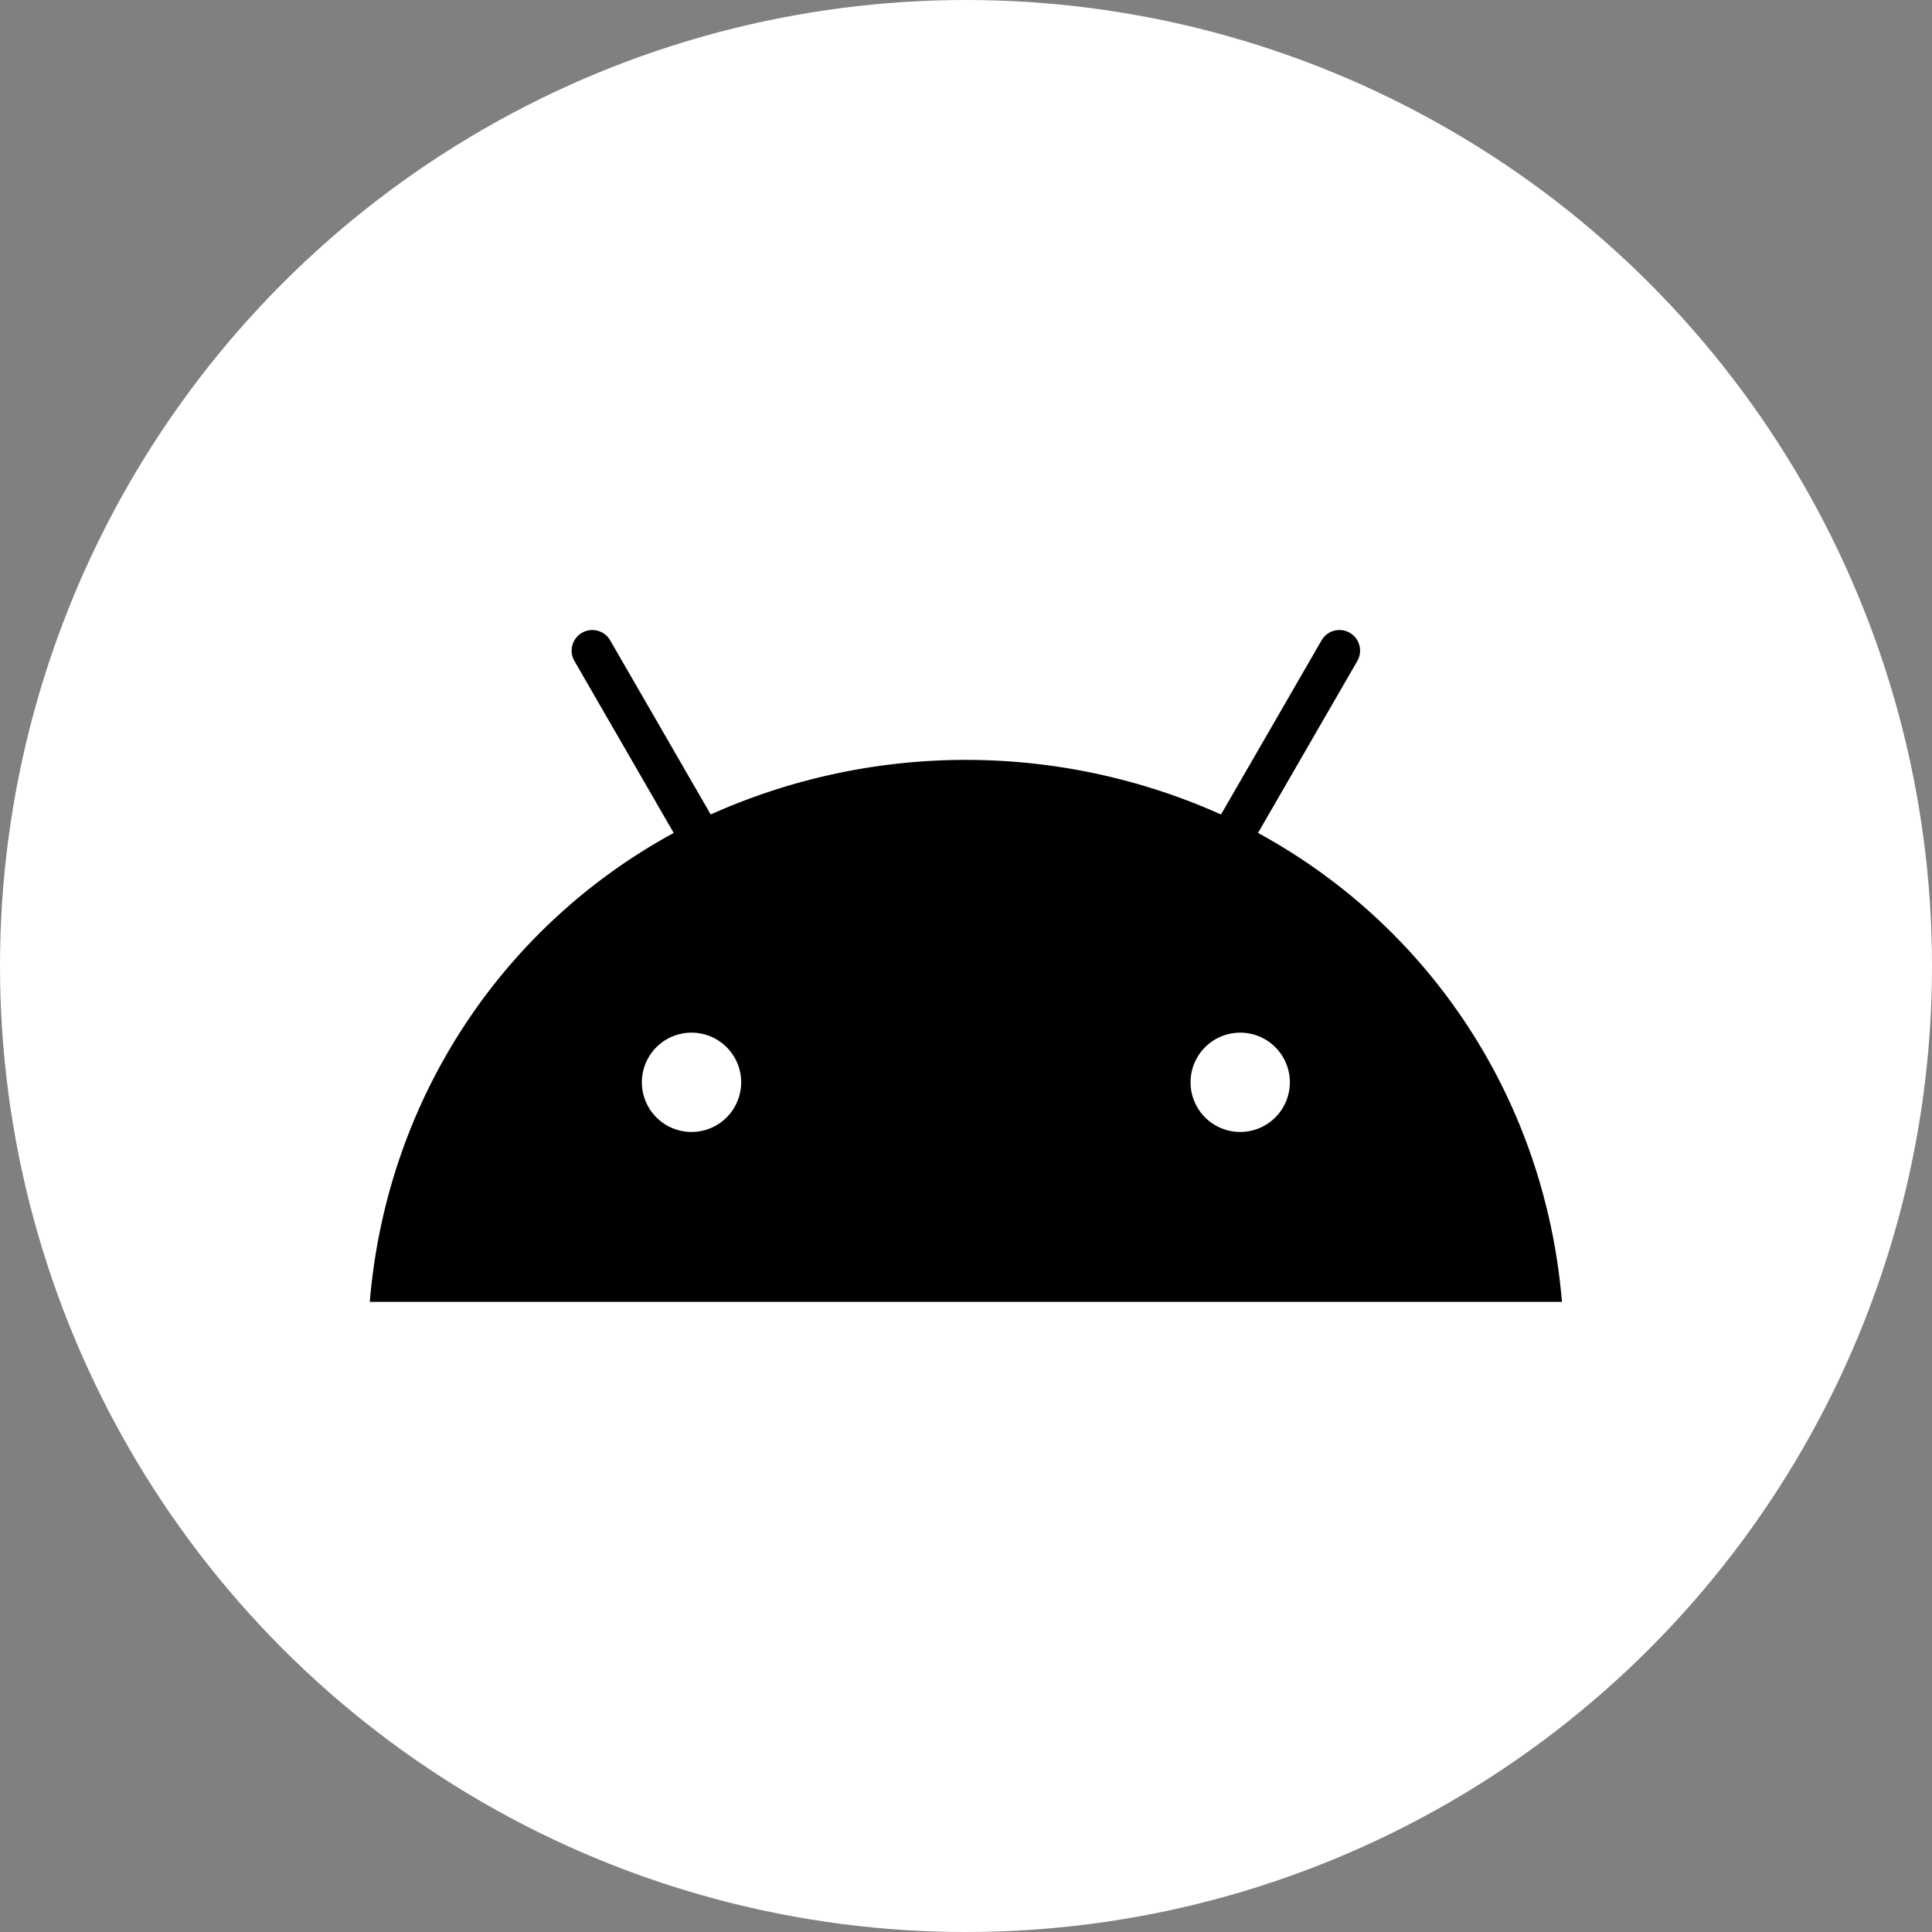
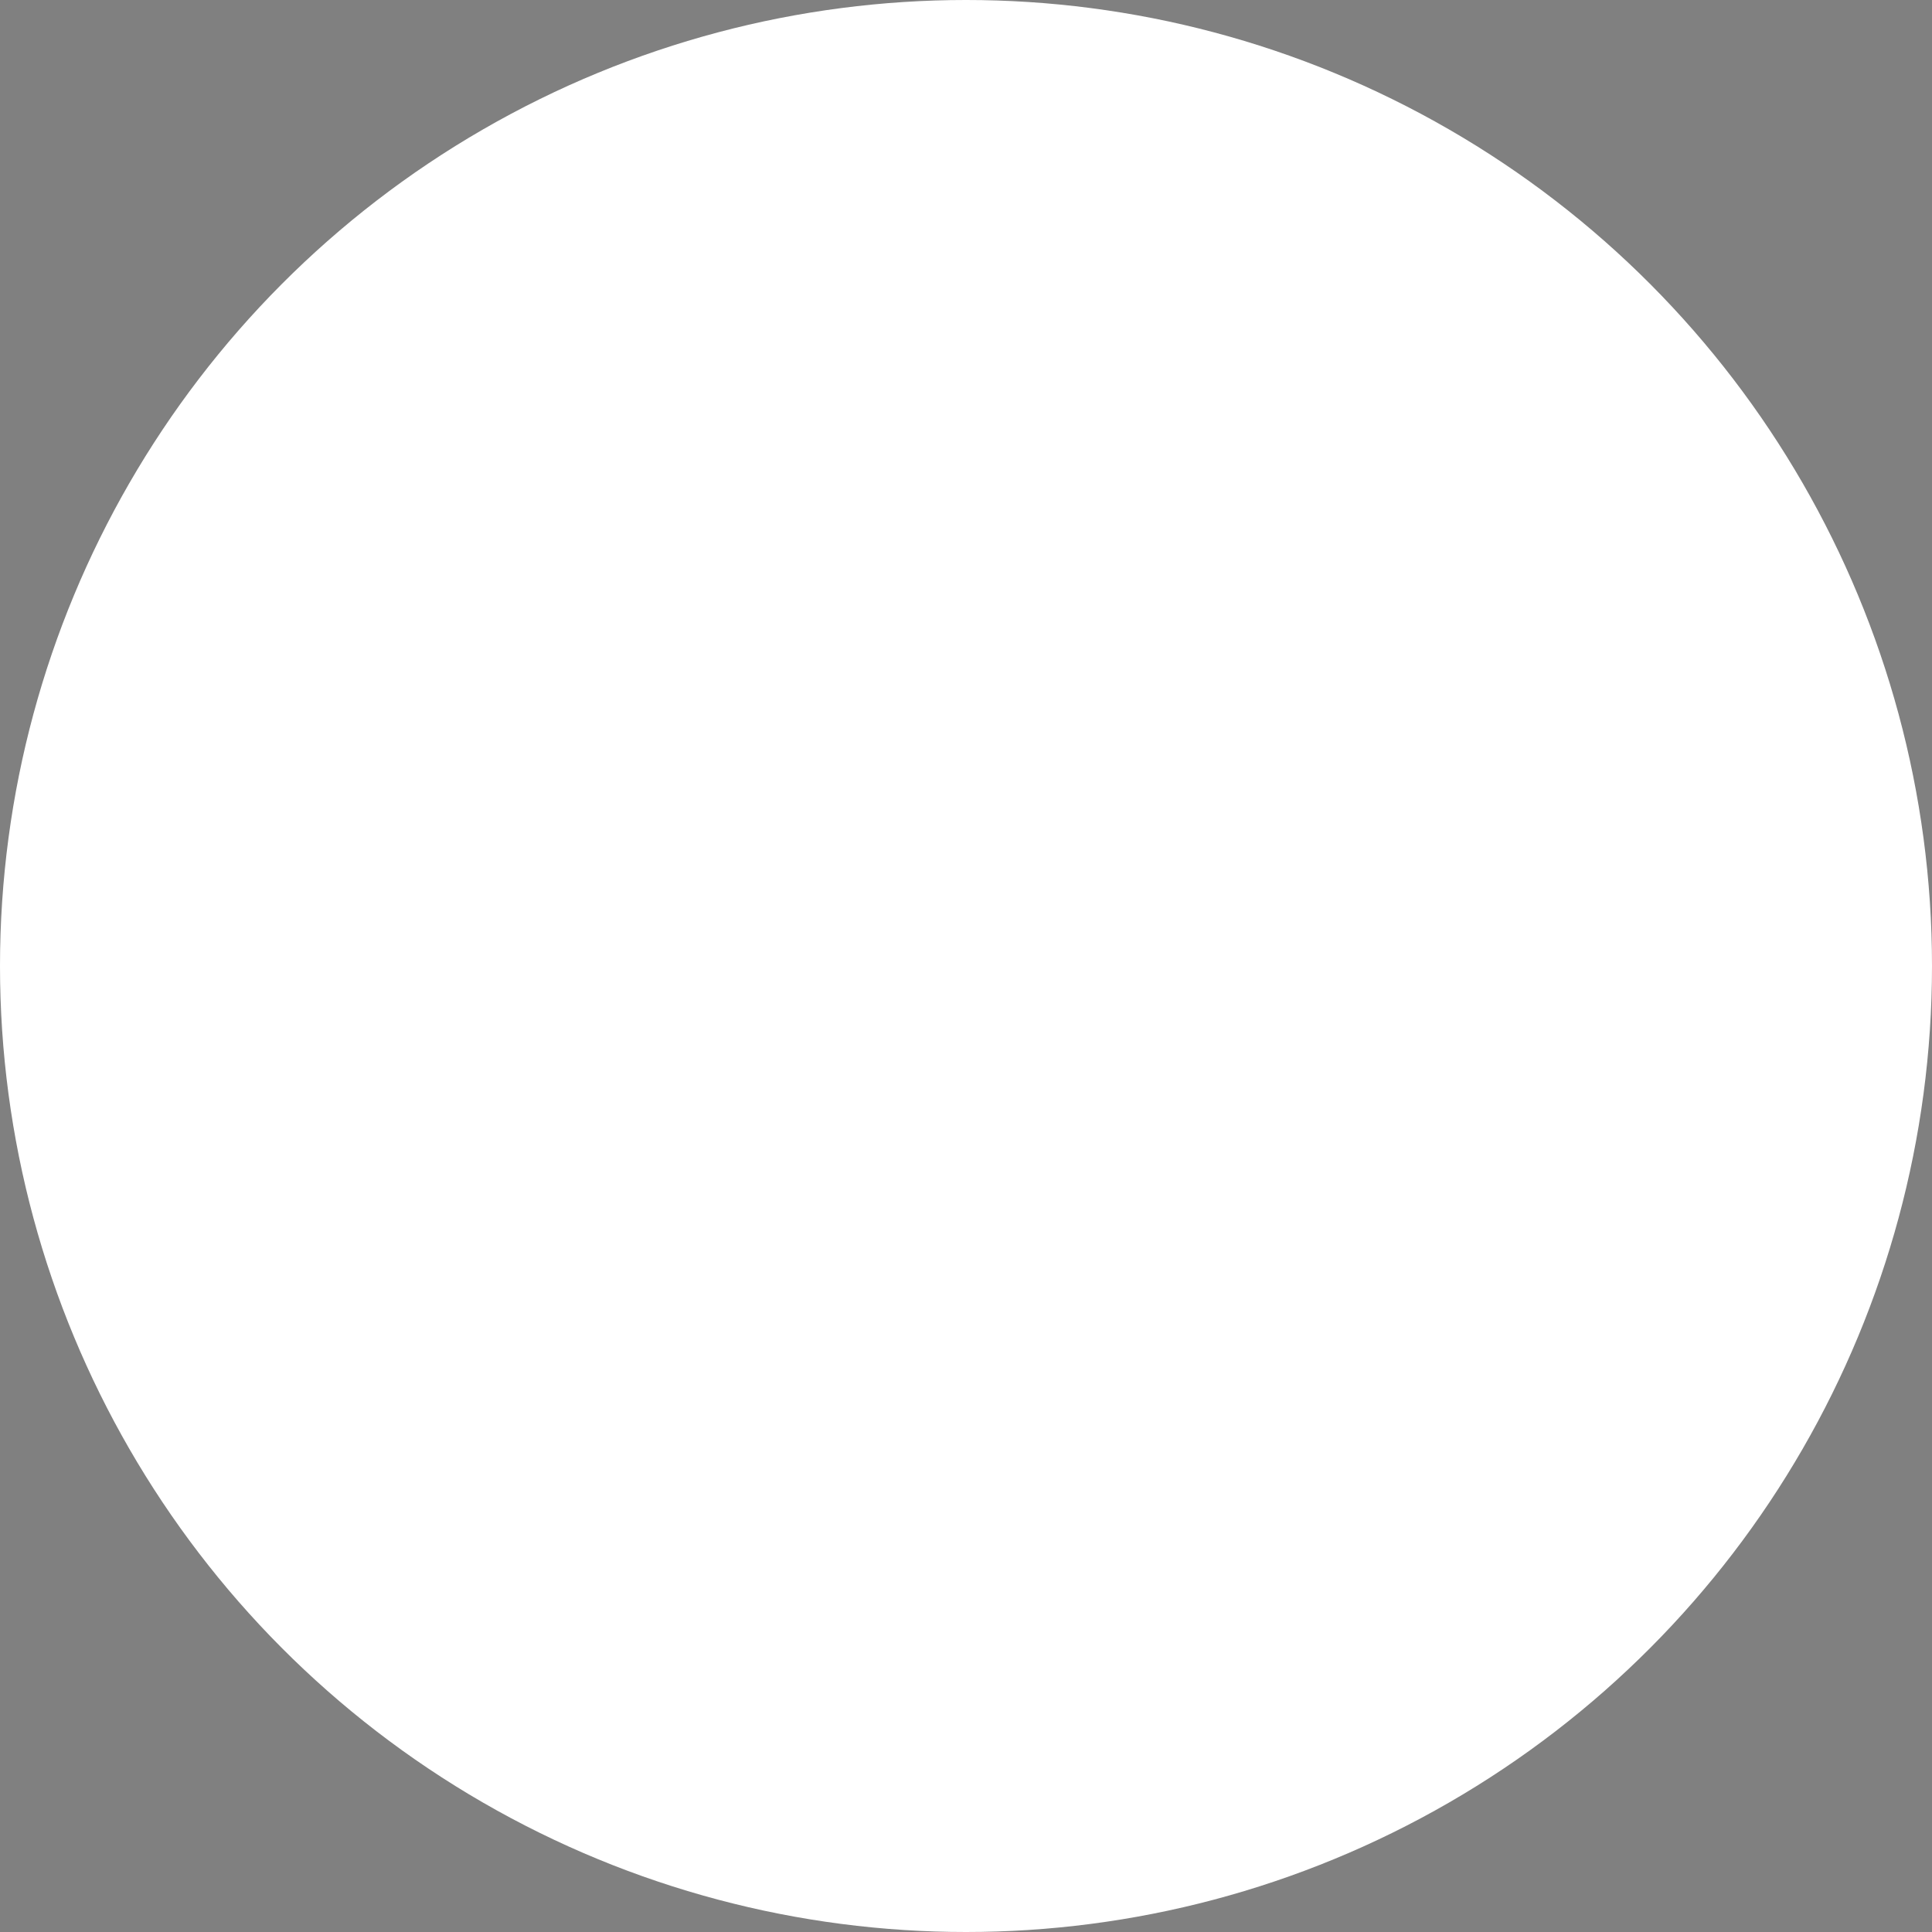
<svg xmlns="http://www.w3.org/2000/svg" width="512" height="512" viewBox="0 0 512 512">
  <rect x="0" y="0" width="512" height="512" fill="#808080" stroke="none" />
  <g id="android" transform="translate(-758 -1090)">
    <circle id="Ellipse_1009" data-name="Ellipse 1009" cx="256" cy="256" r="256" transform="translate(758 1090)" fill="#fff" />
-     <path id="Path_4854" data-name="Path 4854" d="M332.989,235.3a13.157,13.157,0,1,1,13.156-13.157A13.157,13.157,0,0,1,332.989,235.3m-145.408,0a13.157,13.157,0,1,1,13.155-13.157A13.157,13.157,0,0,1,187.581,235.3m150.127-79.245L364,110.523a5.47,5.47,0,1,0-9.474-5.47L327.9,151.165a165.274,165.274,0,0,0-135.238,0L166.04,105.053a5.47,5.47,0,1,0-9.474,5.47l26.292,45.537c-45.148,24.555-76.026,70.261-80.543,124.261H418.25c-4.521-54-35.4-99.706-80.543-124.262" transform="translate(753.682 1154.68)" />
  </g>
</svg>